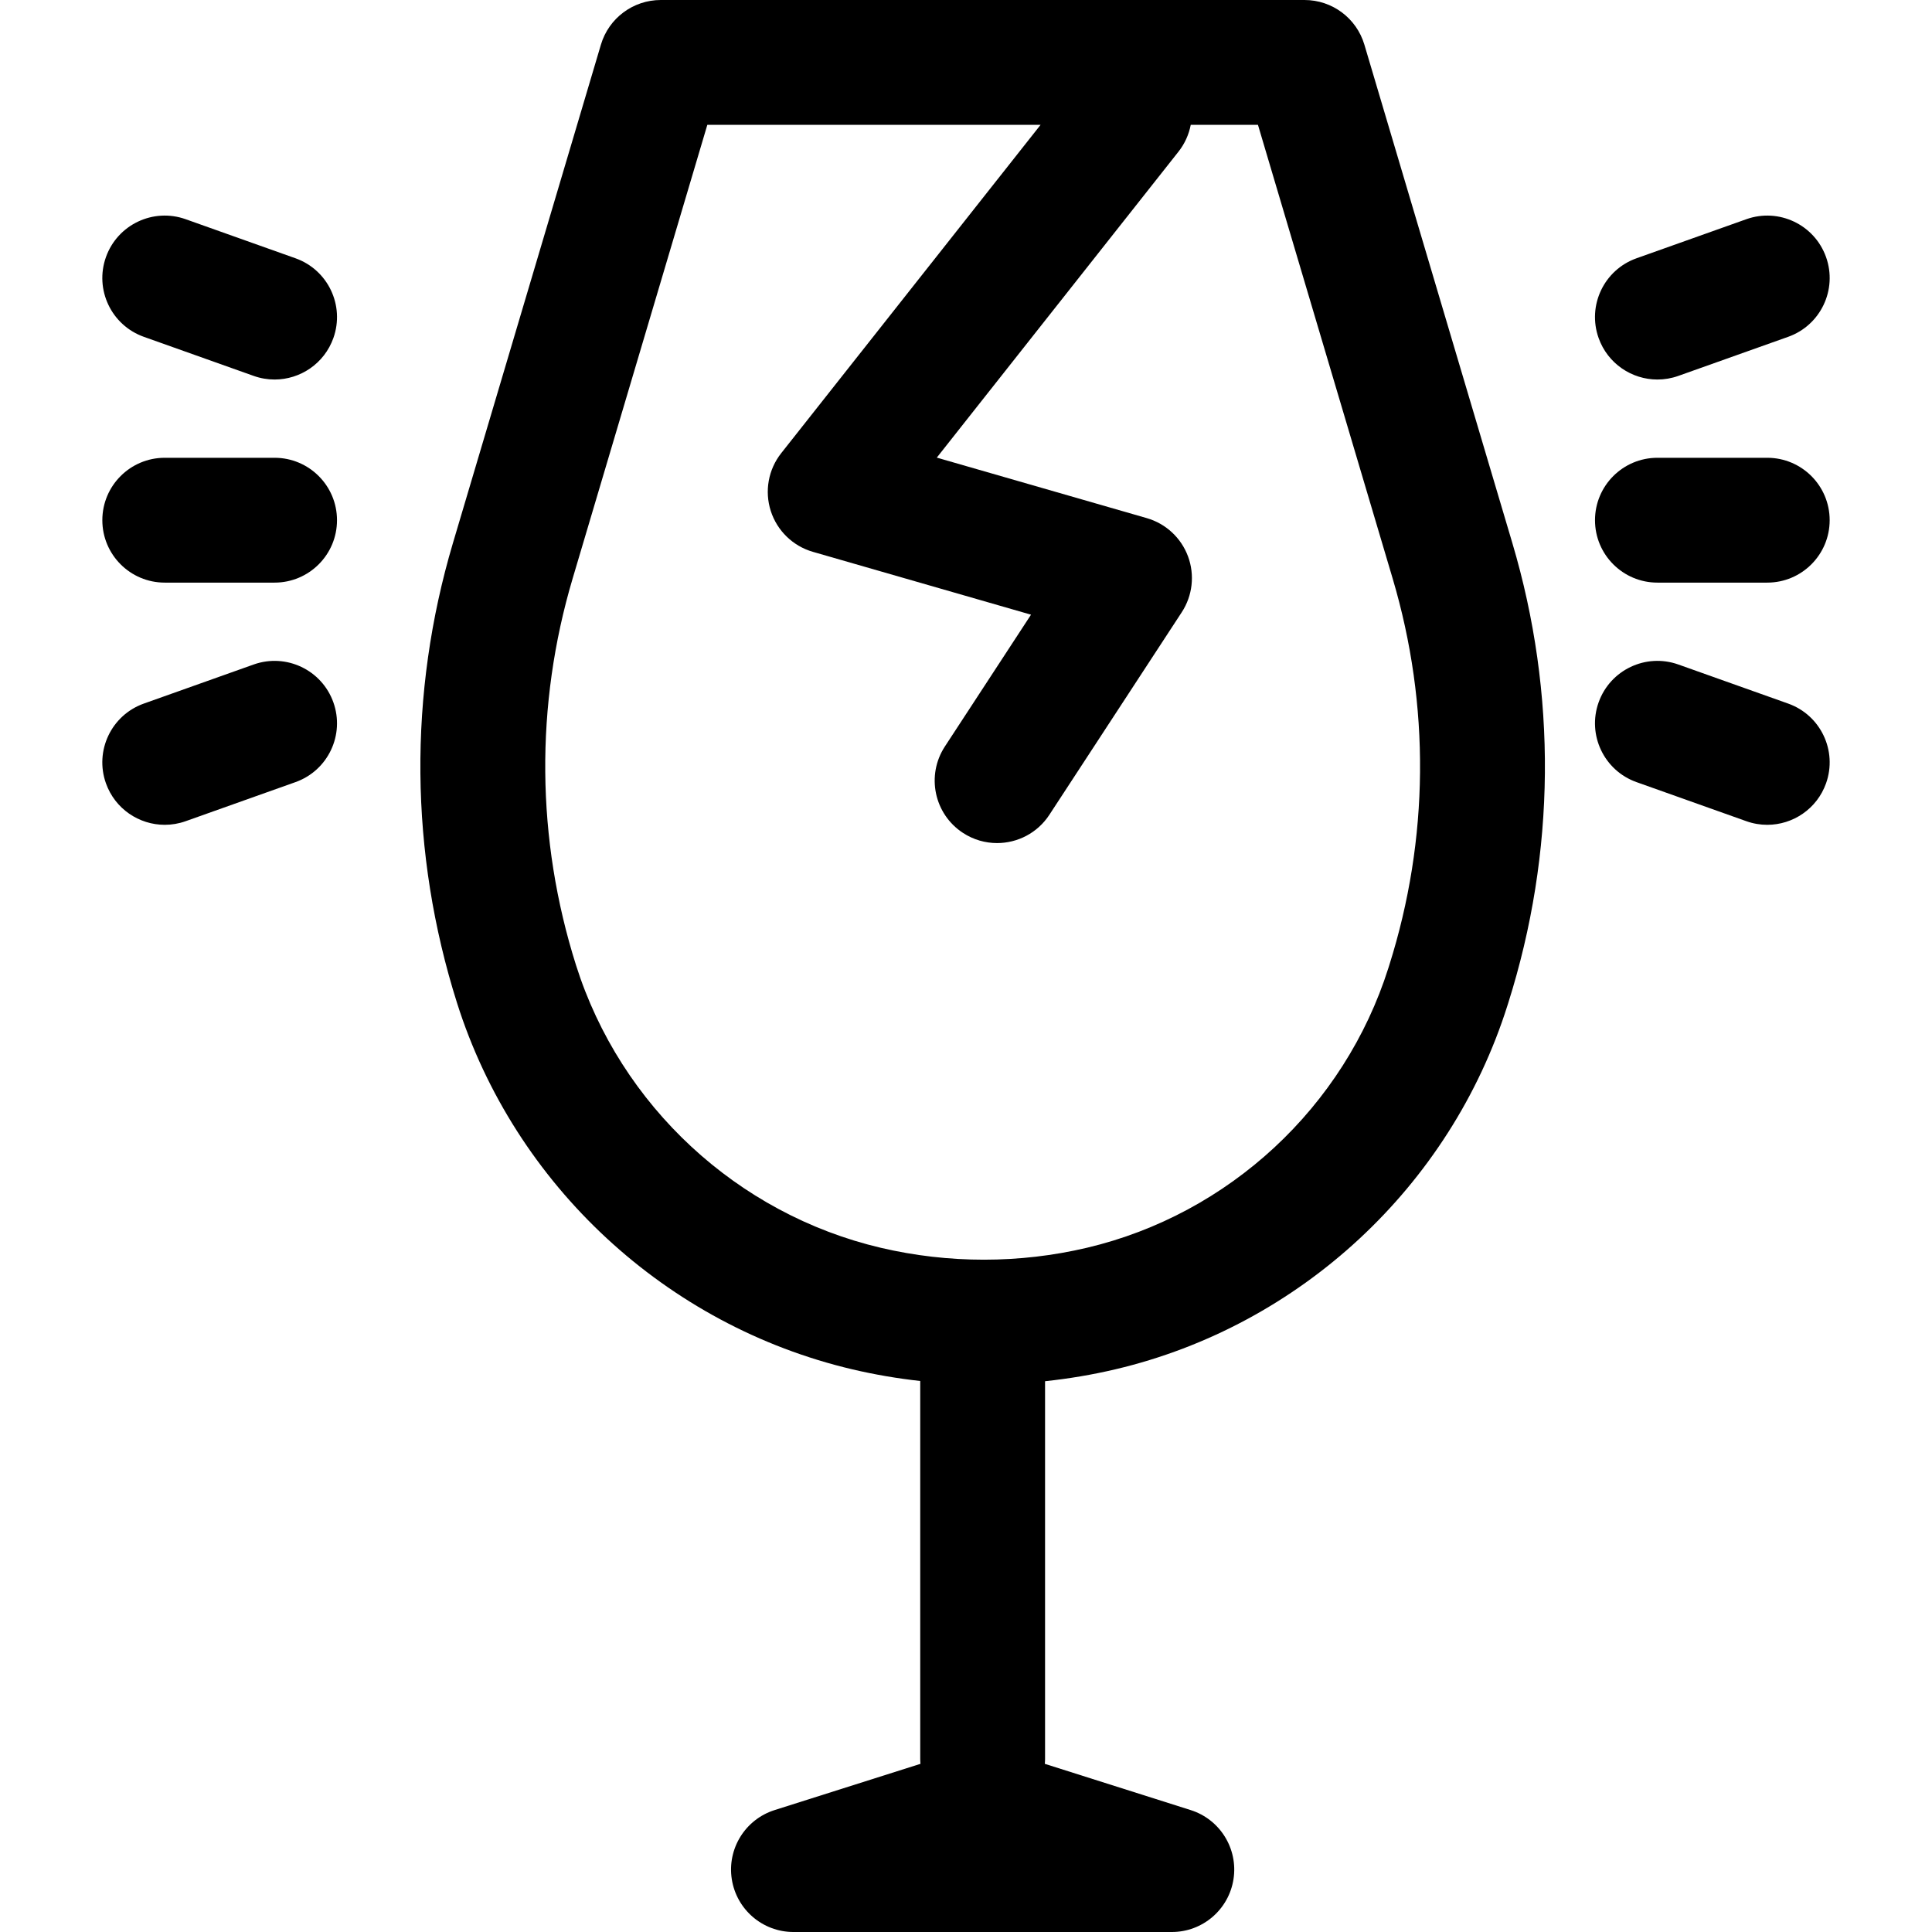
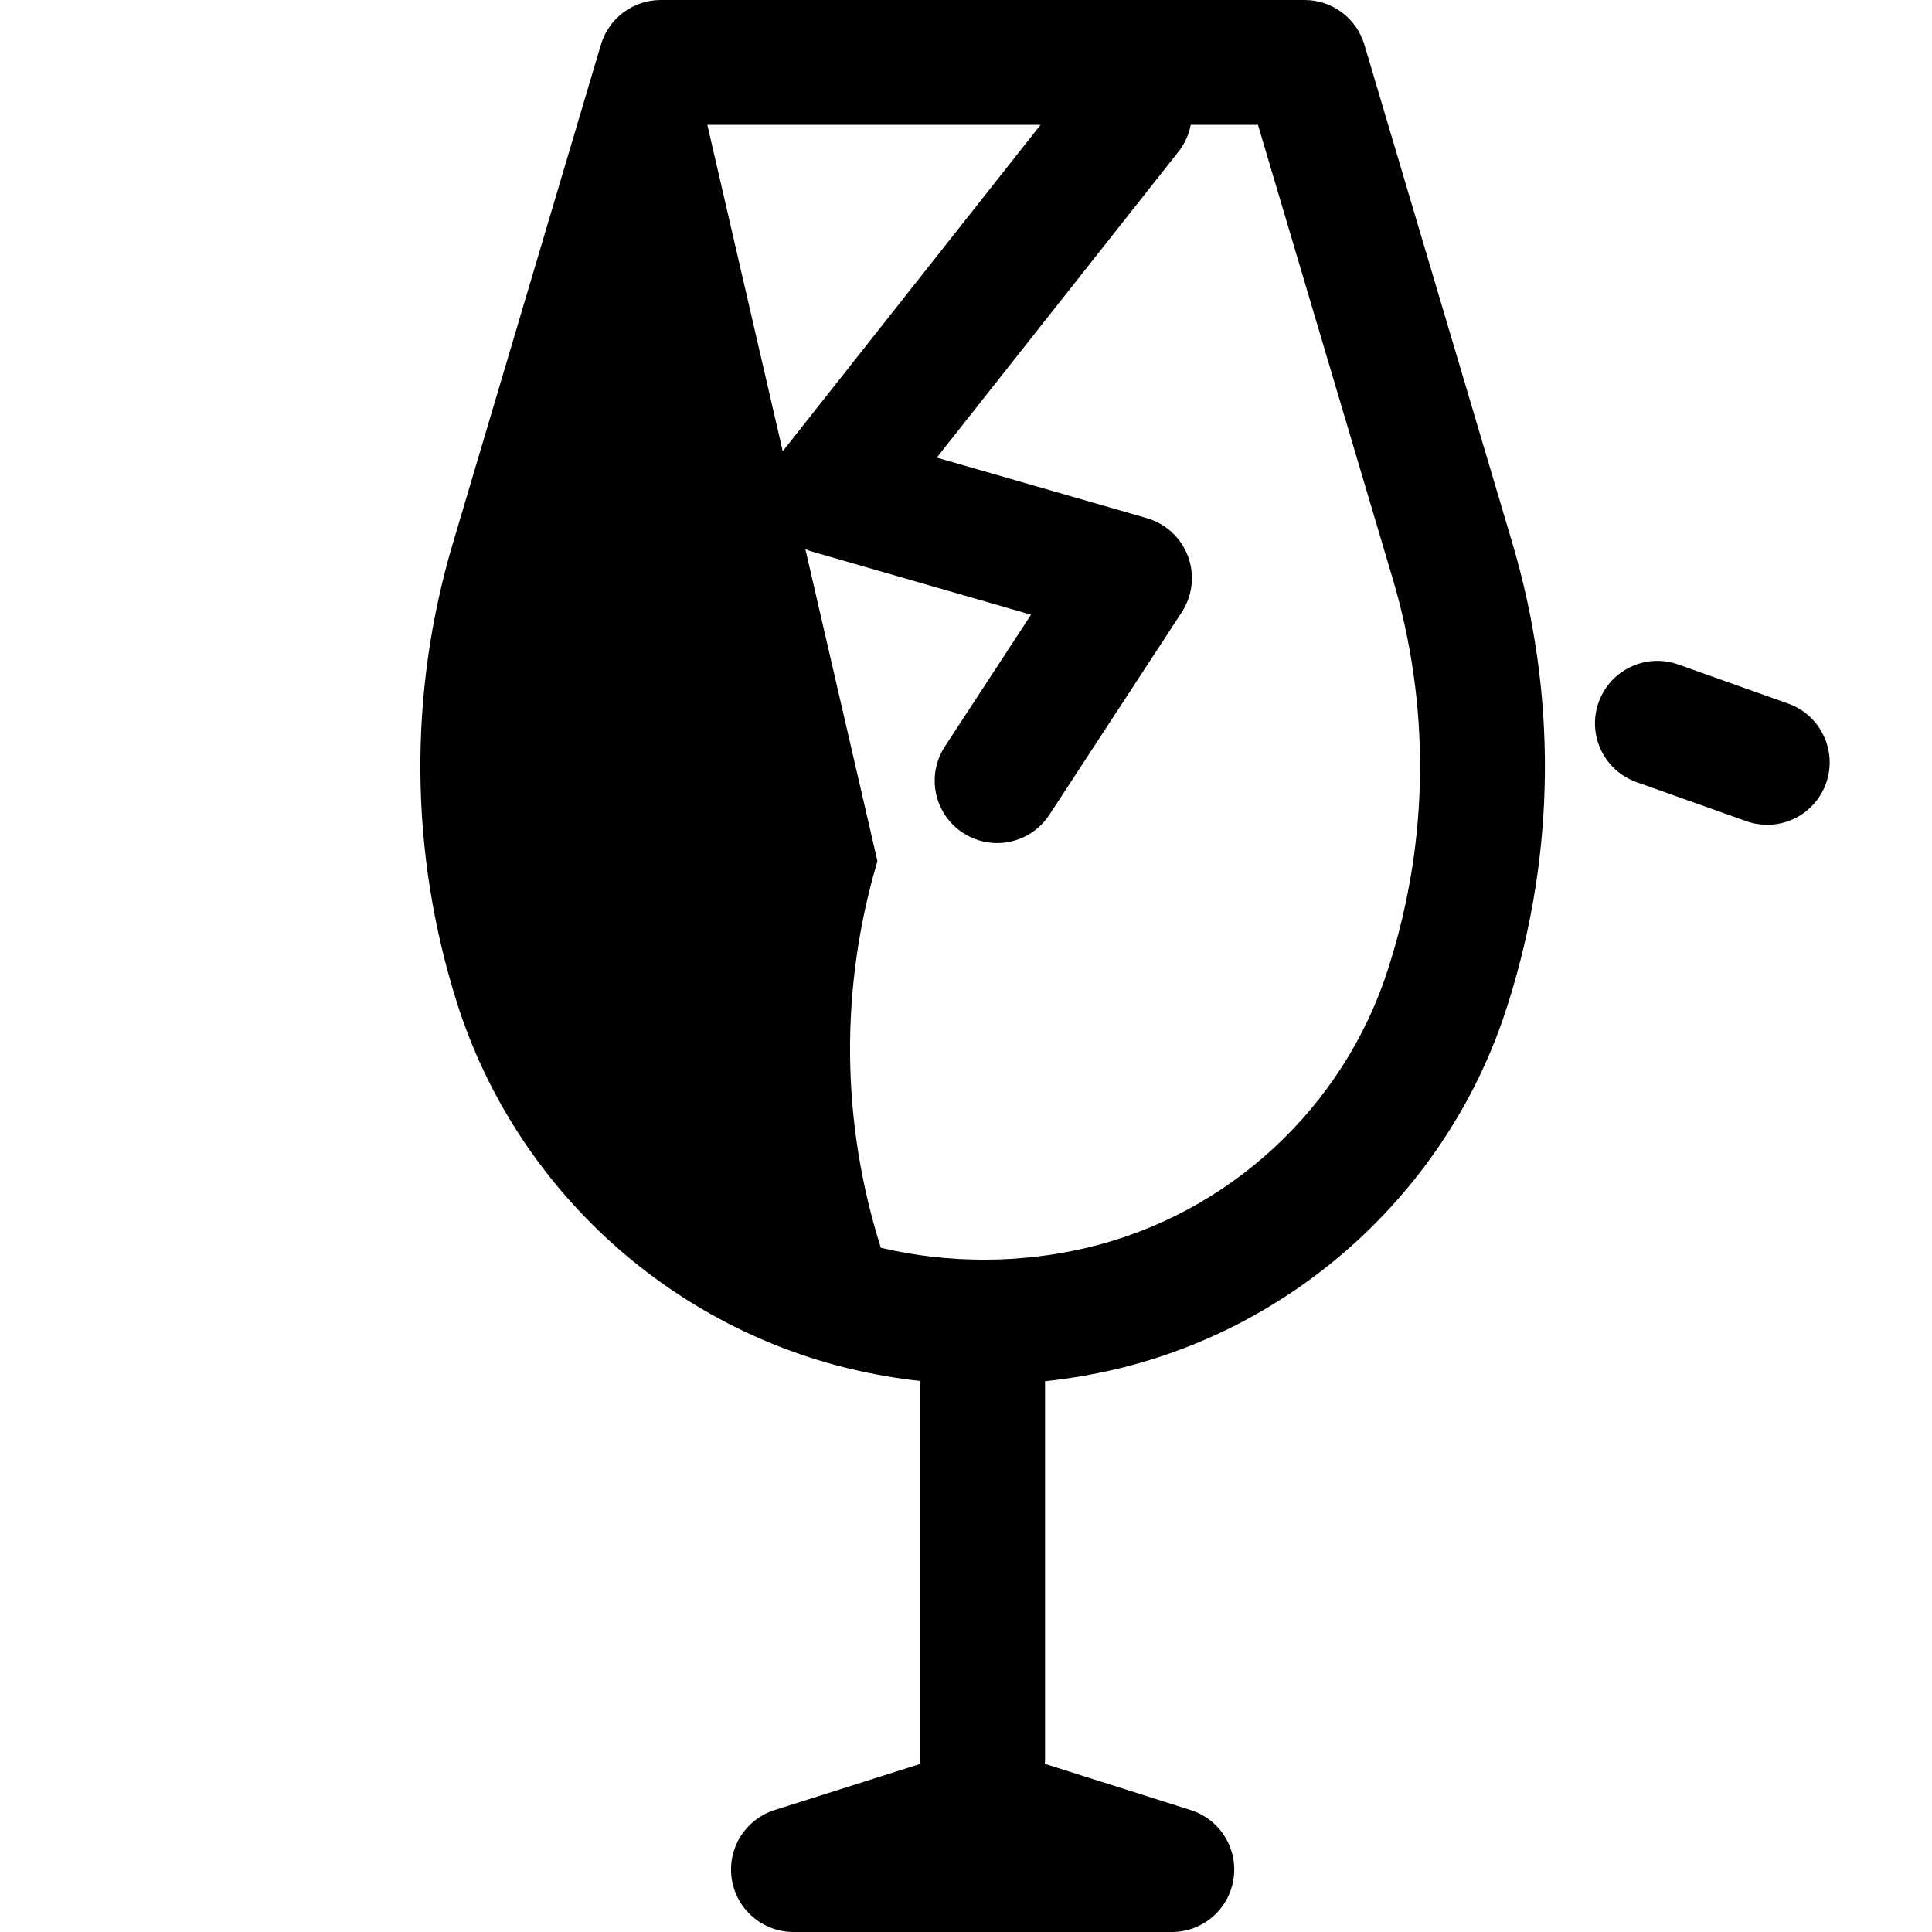
<svg xmlns="http://www.w3.org/2000/svg" fill="#000000" height="800px" width="800px" version="1.1" id="Layer_1" viewBox="0 0 512.002 512.002" xml:space="preserve">
  <g>
    <g>
-       <path d="M400.786,143.9L361.575,11.833C359.489,4.814,353.039,0,345.717,0h-170.61c-7.322,0-13.772,4.814-15.858,11.833    l-39.213,132.067c-11.866,39.964-11.496,82.1,1.069,121.853c15.278,48.327,55.419,85.547,104.854,97.156    c5.899,1.385,11.884,2.403,17.911,3.07v100.167c0,0.436,0.032,0.863,0.065,1.291l-38.658,12.256    c-7.778,2.466-12.596,10.234-11.347,18.298c1.247,8.063,8.188,14.012,16.346,14.012h100.271c8.158,0,15.099-5.949,16.346-14.012    c1.248-8.064-3.57-15.831-11.347-18.298l-38.658-12.256c0.033-0.428,0.065-0.855,0.065-1.291V366.039    c6.292-0.67,12.543-1.718,18.696-3.172c48.906-11.545,88.695-48.48,103.838-96.388l0.228-0.721    c0.001-0.002,0.001-0.003,0.002-0.005C412.283,226,412.652,183.864,400.786,143.9z M368.175,255.777l-0.229,0.726    c-11.653,36.866-42.267,65.284-79.898,74.168c-17.83,4.209-36.684,4.221-54.619,0.011c-38.046-8.936-68.998-37.635-80.778-74.899    c-10.565-33.428-10.876-68.86-0.898-102.466L187.45,33.083h88.315l-68.735,87.012c-3.416,4.324-4.454,10.066-2.769,15.313    s5.873,9.309,11.169,10.836l57.802,16.654l-22.831,34.933c-4.998,7.648-2.851,17.898,4.796,22.896    c2.792,1.825,5.931,2.697,9.035,2.697c5.397,0,10.688-2.639,13.86-7.493l35.083-53.678c2.872-4.393,3.488-9.891,1.661-14.811    c-1.828-4.92-5.883-8.681-10.926-10.134l-55.651-16.034l64.051-81.083c1.697-2.149,2.763-4.591,3.25-7.106h17.814l35.698,120.233    C379.049,186.921,378.739,222.351,368.175,255.777z" />
+       <path d="M400.786,143.9L361.575,11.833C359.489,4.814,353.039,0,345.717,0h-170.61c-7.322,0-13.772,4.814-15.858,11.833    l-39.213,132.067c-11.866,39.964-11.496,82.1,1.069,121.853c15.278,48.327,55.419,85.547,104.854,97.156    c5.899,1.385,11.884,2.403,17.911,3.07v100.167c0,0.436,0.032,0.863,0.065,1.291l-38.658,12.256    c-7.778,2.466-12.596,10.234-11.347,18.298c1.247,8.063,8.188,14.012,16.346,14.012h100.271c8.158,0,15.099-5.949,16.346-14.012    c1.248-8.064-3.57-15.831-11.347-18.298l-38.658-12.256c0.033-0.428,0.065-0.855,0.065-1.291V366.039    c6.292-0.67,12.543-1.718,18.696-3.172c48.906-11.545,88.695-48.48,103.838-96.388l0.228-0.721    c0.001-0.002,0.001-0.003,0.002-0.005C412.283,226,412.652,183.864,400.786,143.9z M368.175,255.777l-0.229,0.726    c-11.653,36.866-42.267,65.284-79.898,74.168c-17.83,4.209-36.684,4.221-54.619,0.011c-10.565-33.428-10.876-68.86-0.898-102.466L187.45,33.083h88.315l-68.735,87.012c-3.416,4.324-4.454,10.066-2.769,15.313    s5.873,9.309,11.169,10.836l57.802,16.654l-22.831,34.933c-4.998,7.648-2.851,17.898,4.796,22.896    c2.792,1.825,5.931,2.697,9.035,2.697c5.397,0,10.688-2.639,13.86-7.493l35.083-53.678c2.872-4.393,3.488-9.891,1.661-14.811    c-1.828-4.92-5.883-8.681-10.926-10.134l-55.651-16.034l64.051-81.083c1.697-2.149,2.763-4.591,3.25-7.106h17.814l35.698,120.233    C379.049,186.921,378.739,222.351,368.175,255.777z" />
    </g>
  </g>
  <g>
    <g>
-       <path d="M72.767,121.318H43.661c-9.135,0-16.541,7.406-16.541,16.541s7.406,16.541,16.541,16.541h29.107    c9.135,0,16.541-7.406,16.541-16.541S81.904,121.318,72.767,121.318z" />
-     </g>
+       </g>
  </g>
  <g>
    <g>
-       <path d="M88.351,186.14c-3.061-8.607-12.52-13.102-21.129-10.039l-29.107,10.356c-8.607,3.061-13.102,12.521-10.039,21.129    c2.411,6.774,8.782,11.001,15.584,11.001c1.841,0,3.712-0.309,5.545-0.962l29.107-10.356    C86.919,204.208,91.414,194.748,88.351,186.14z" />
-     </g>
+       </g>
  </g>
  <g>
    <g>
-       <path d="M78.312,68.449L49.206,58.094c-8.605-3.065-18.066,1.432-21.129,10.039C25.015,76.74,29.51,86.2,38.116,89.261    l29.107,10.356c1.833,0.653,3.704,0.962,5.545,0.962c6.801,0,13.173-4.227,15.584-11.001C91.414,80.97,86.919,71.51,78.312,68.449    z" />
-     </g>
+       </g>
  </g>
  <g>
    <g>
-       <path d="M468.342,121.318h-29.107c-9.135,0-16.541,7.406-16.541,16.541s7.405,16.541,16.541,16.541h29.107    c9.135,0,16.541-7.406,16.541-16.541S477.477,121.318,468.342,121.318z" />
-     </g>
+       </g>
  </g>
  <g>
    <g>
      <path d="M473.886,186.457l-29.107-10.356c-8.607-3.065-18.066,1.432-21.129,10.039c-3.062,8.608,1.432,18.067,10.039,21.129    l29.107,10.356c1.833,0.653,3.704,0.962,5.545,0.962c6.801,0,13.174-4.227,15.584-11.001    C486.987,198.978,482.493,189.518,473.886,186.457z" />
    </g>
  </g>
  <g>
    <g>
-       <path d="M483.926,68.132c-3.061-8.607-12.521-13.102-21.129-10.039L433.69,68.449c-8.607,3.061-13.102,12.521-10.039,21.129    c2.409,6.774,8.782,11.001,15.584,11.001c1.841,0,3.712-0.309,5.545-0.962l29.107-10.356    C482.494,86.2,486.988,76.74,483.926,68.132z" />
-     </g>
+       </g>
  </g>
</svg>